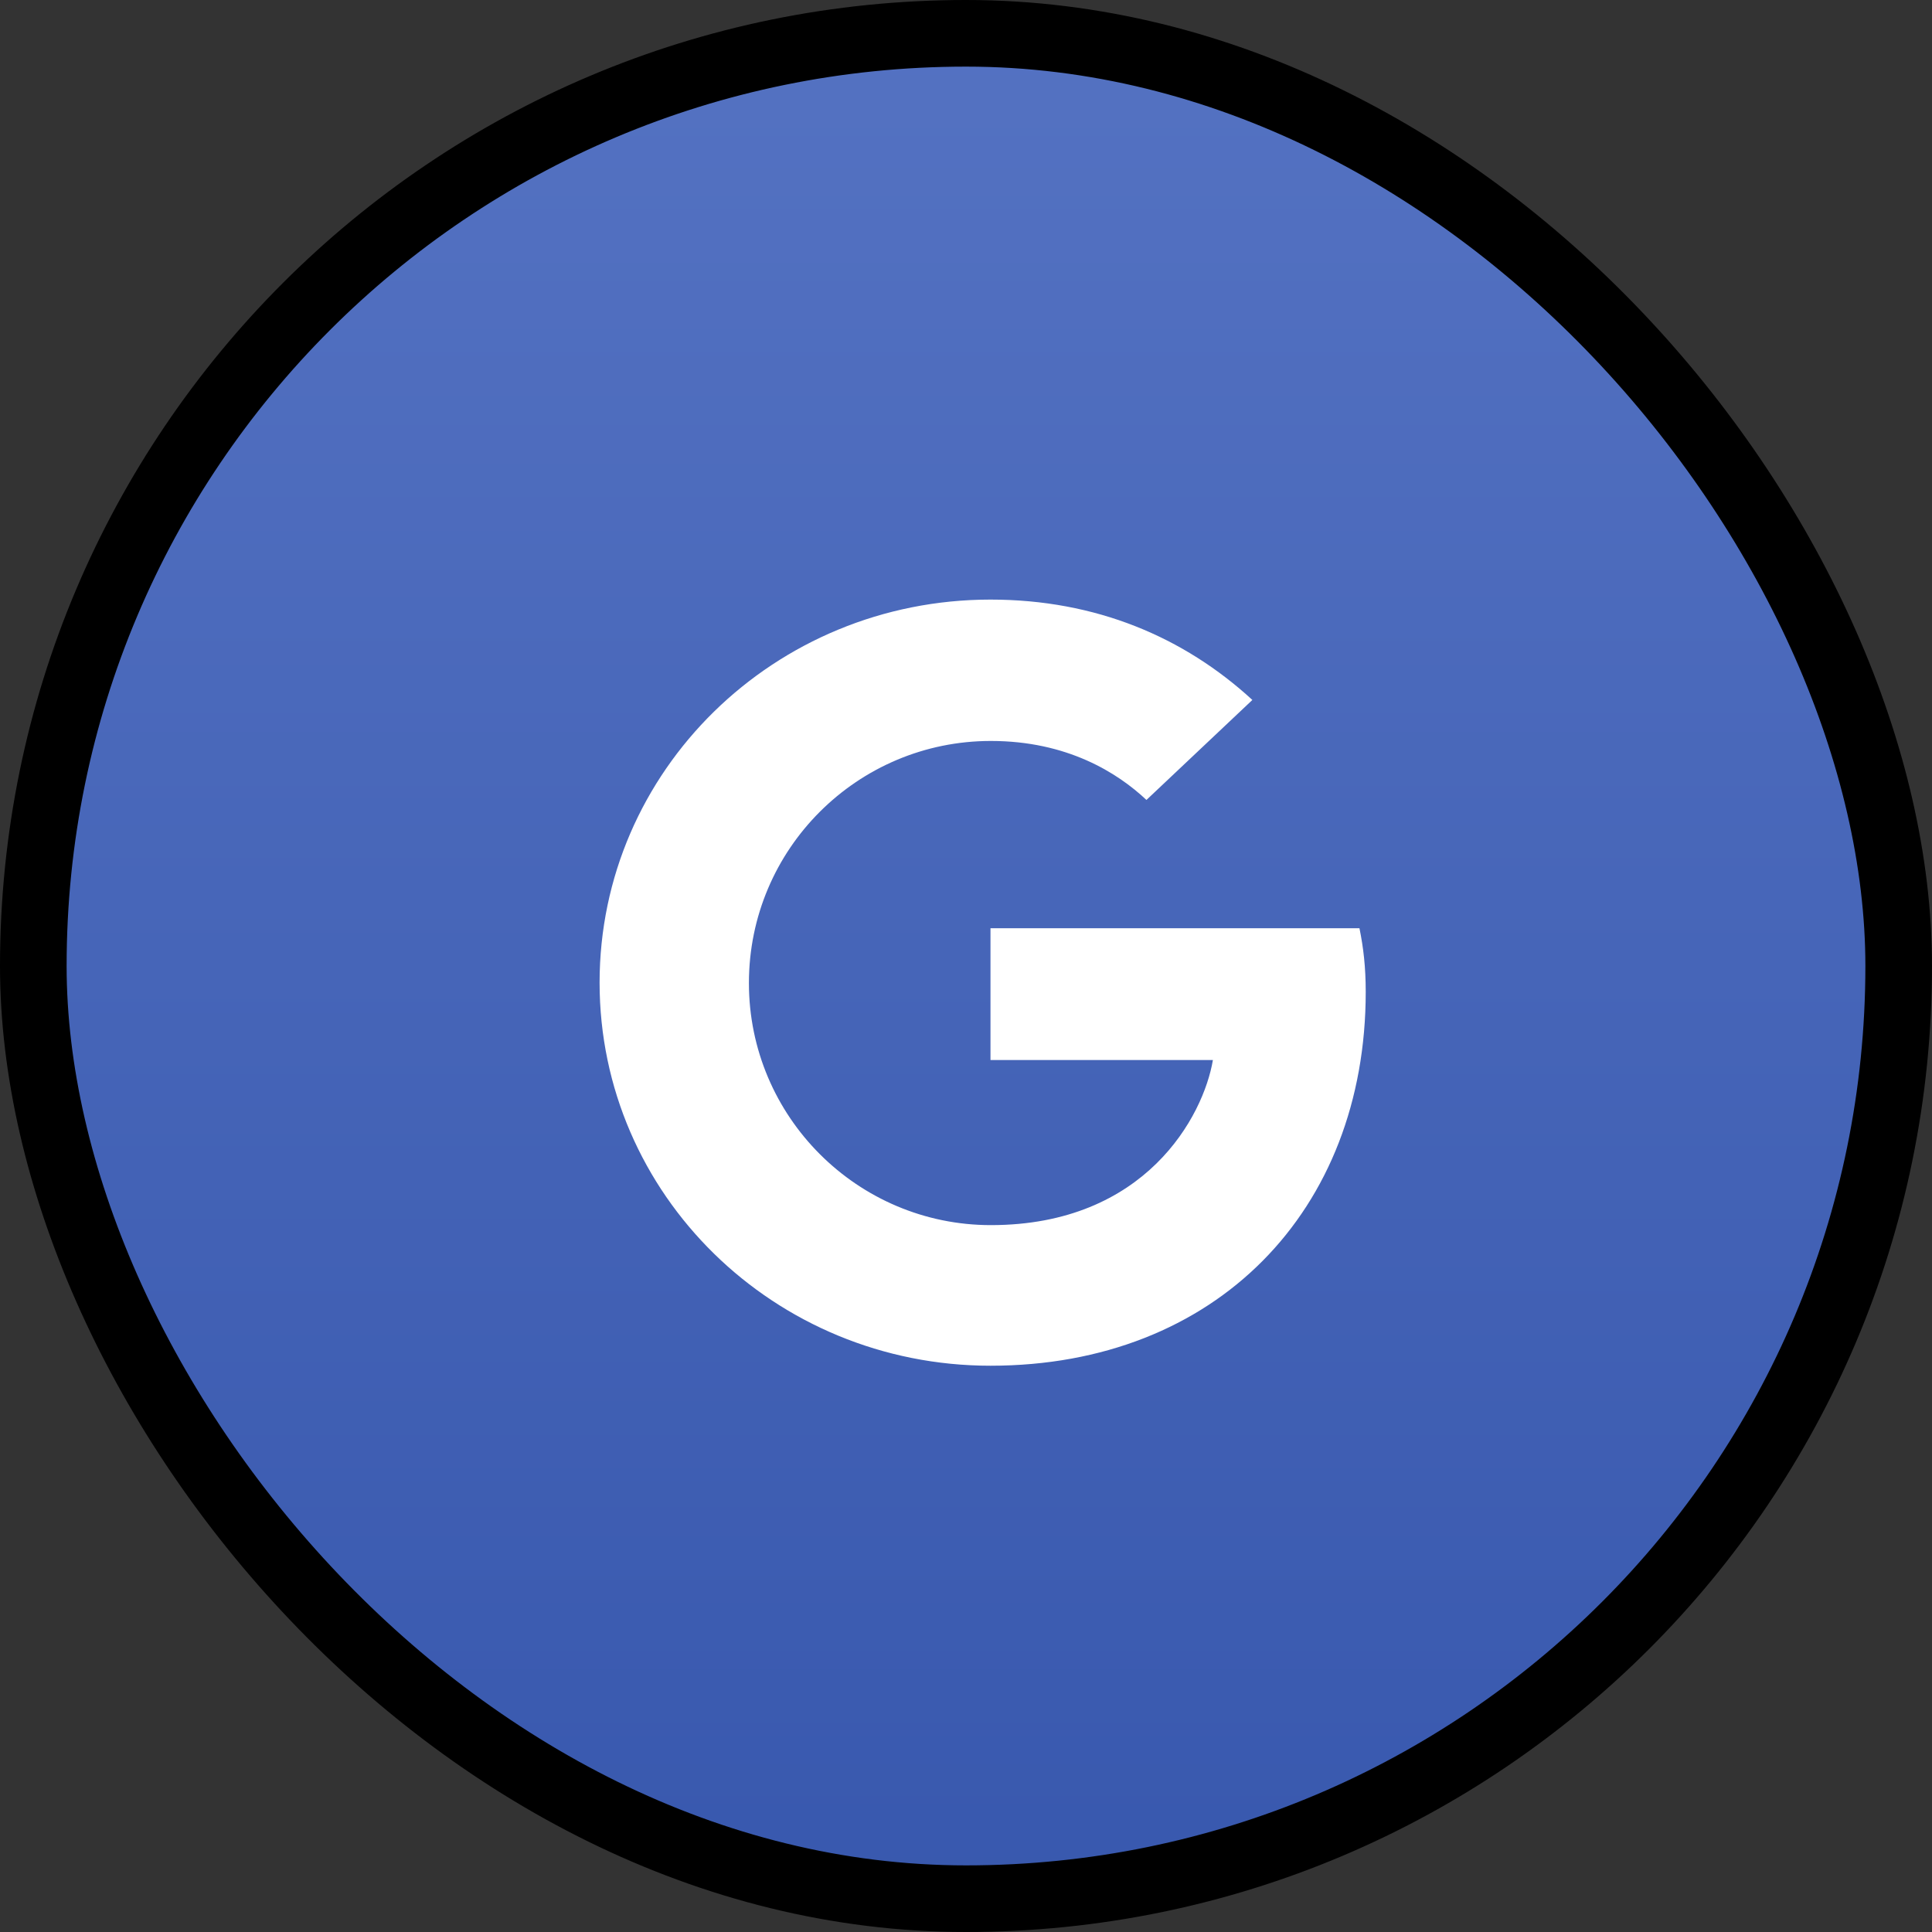
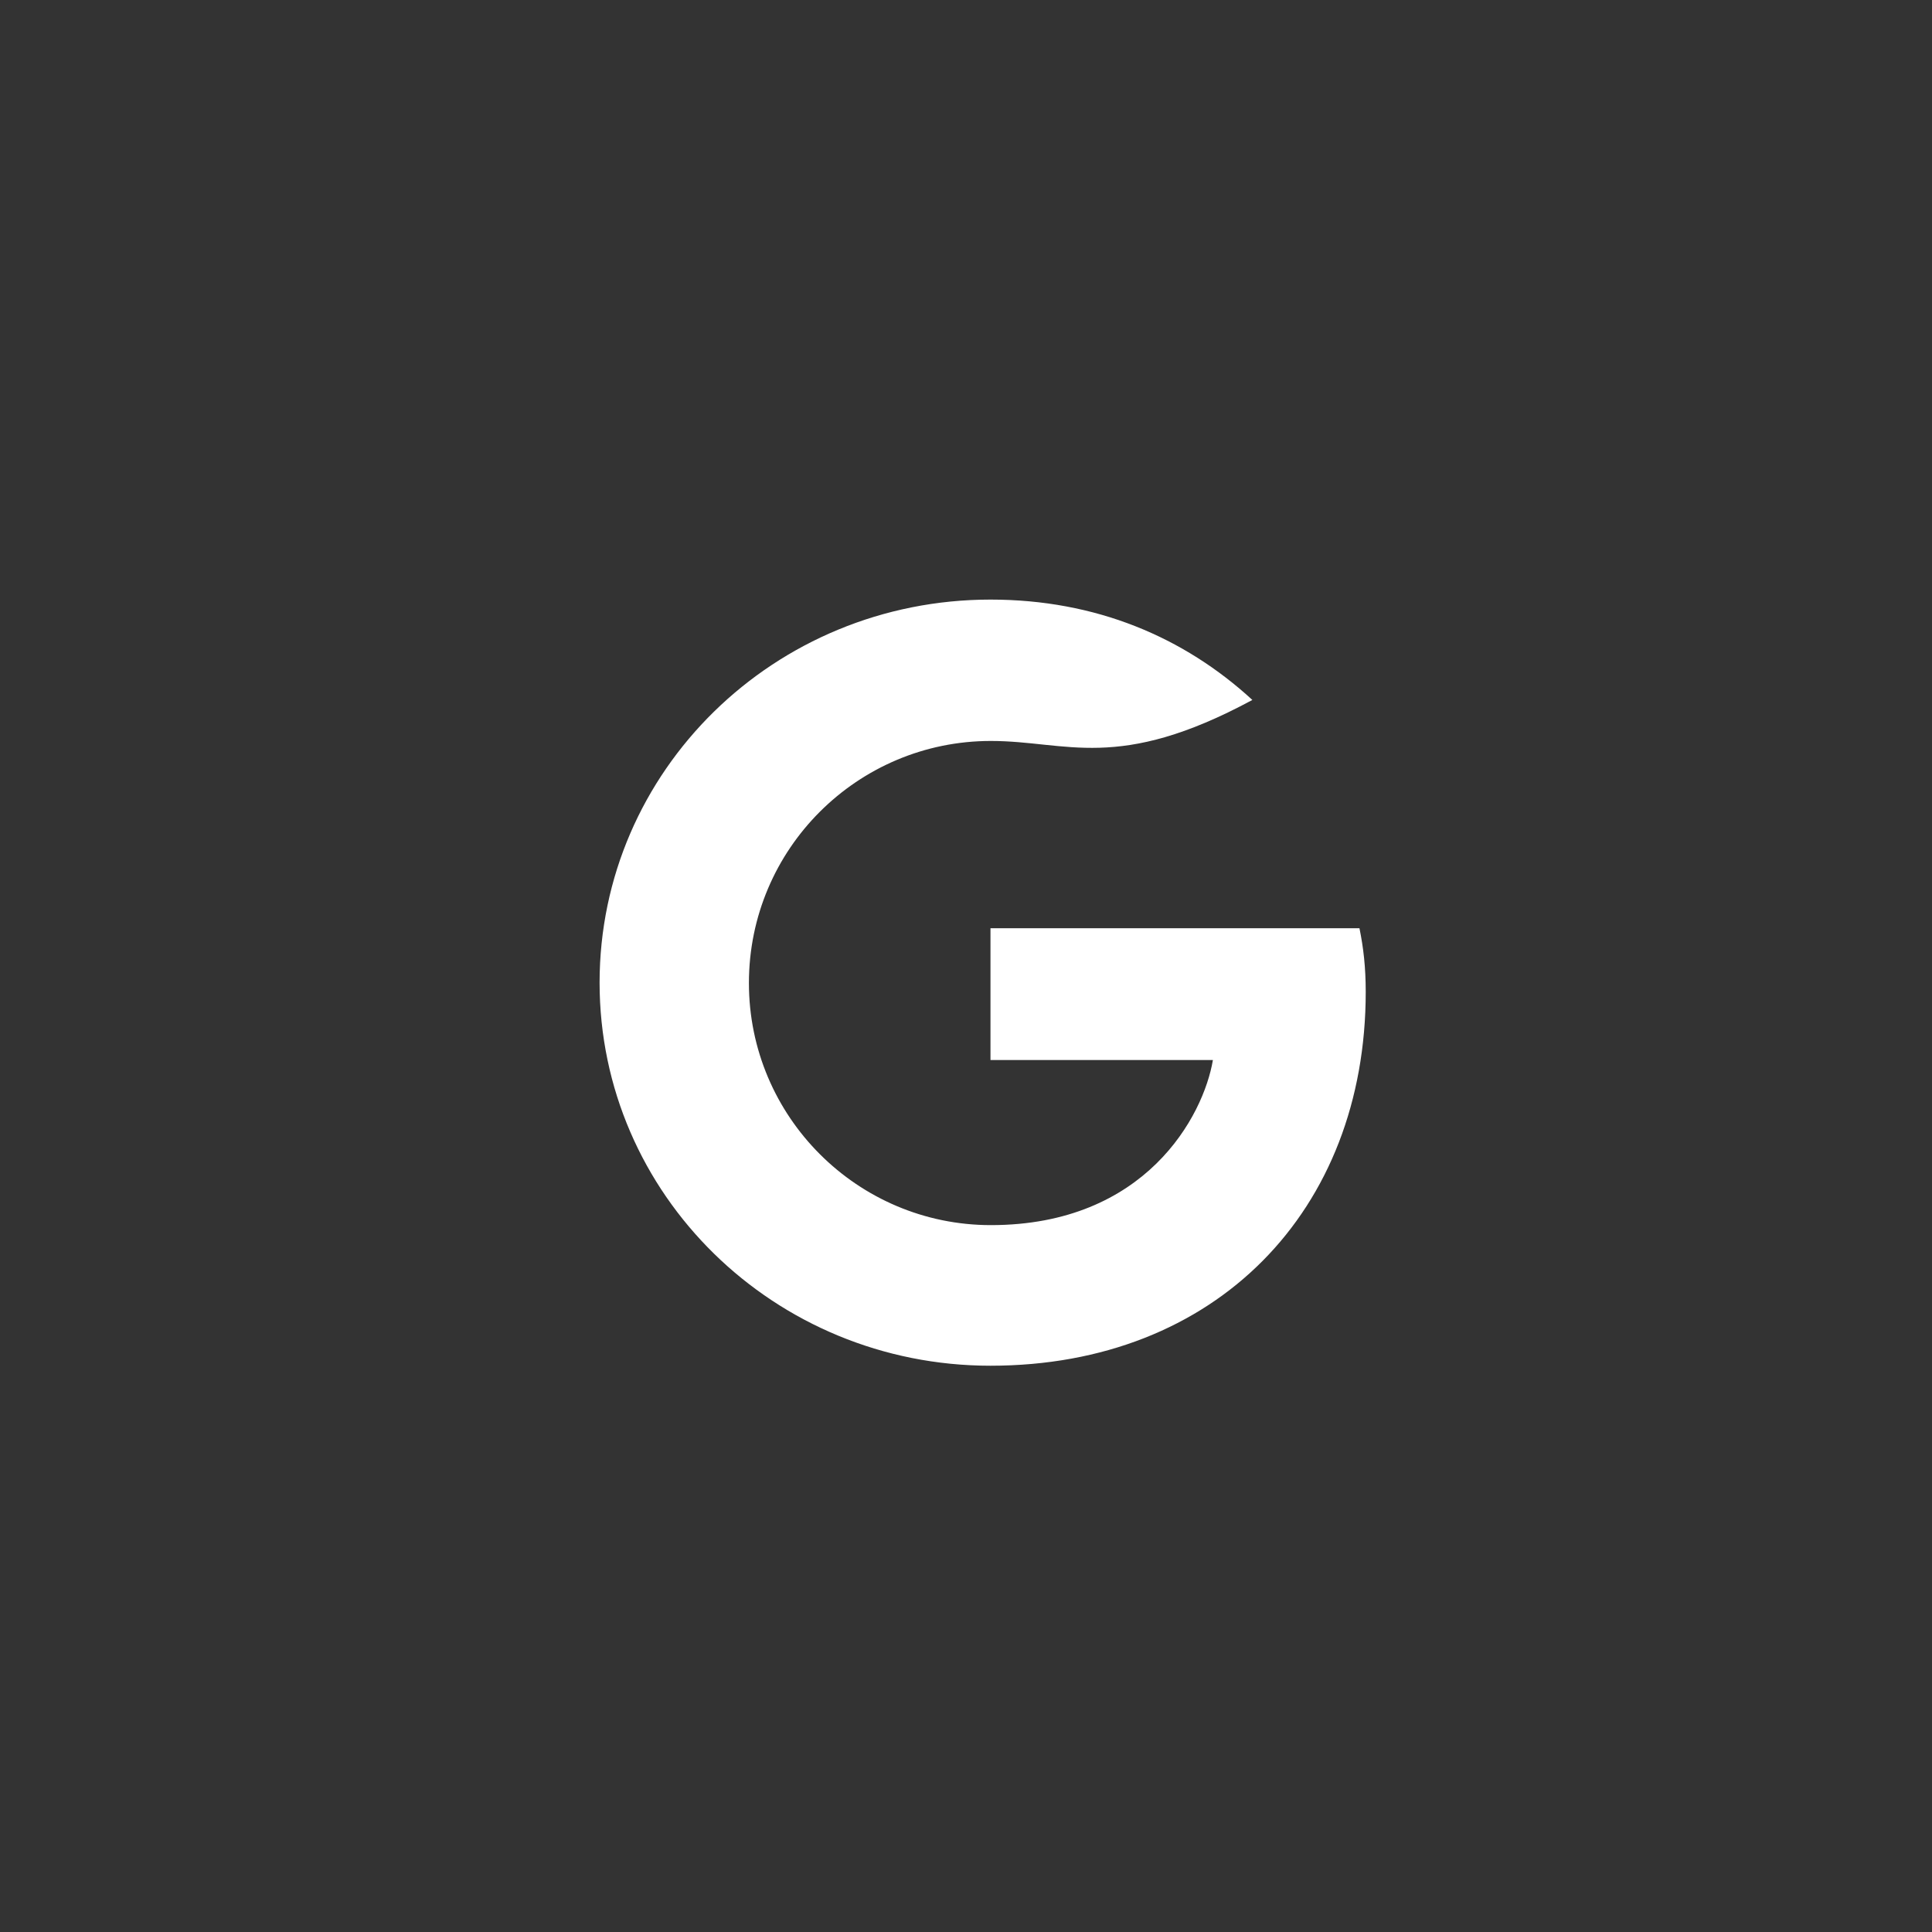
<svg xmlns="http://www.w3.org/2000/svg" viewBox="0 0 58 58">
  <rect x="0" y="0" width="58" height="58" fill="#333333" stroke="none" />
  <defs>
    <linearGradient id="social_google_hvr-a" x1="50%" x2="50%" y1="0%" y2="100%">
      <stop offset="0%" stop-color="#5472C2" />
      <stop offset="100%" stop-color="#3858AE" />
    </linearGradient>
  </defs>
  <g fill="none" fill-rule="evenodd">
-     <rect width="56" height="56" x="1" y="1" fill="url(#social_google_hvr-a)" stroke="#000" stroke-width="2" rx="28" />
-     <path fill="#FFF" d="M18,29.5 C18,23.14 23.245,18 29.735,18 C32.903,18 35.543,19.127 37.597,21.013 L34.417,24.015 C33.548,23.198 32.035,22.244 29.746,22.244 C25.745,22.244 22.483,25.486 22.483,29.512 C22.483,33.525 25.745,36.779 29.746,36.779 C34.393,36.779 36.13,33.502 36.412,31.823 L29.735,31.823 L29.735,27.867 L40.812,27.867 C40.93,28.442 41,29.029 41,29.776 C41,36.343 36.506,41 29.735,41 C23.245,41 18,35.859 18,29.5 Z" />
+     <path fill="#FFF" d="M18,29.5 C18,23.14 23.245,18 29.735,18 C32.903,18 35.543,19.127 37.597,21.013 C33.548,23.198 32.035,22.244 29.746,22.244 C25.745,22.244 22.483,25.486 22.483,29.512 C22.483,33.525 25.745,36.779 29.746,36.779 C34.393,36.779 36.13,33.502 36.412,31.823 L29.735,31.823 L29.735,27.867 L40.812,27.867 C40.93,28.442 41,29.029 41,29.776 C41,36.343 36.506,41 29.735,41 C23.245,41 18,35.859 18,29.5 Z" />
  </g>
</svg>